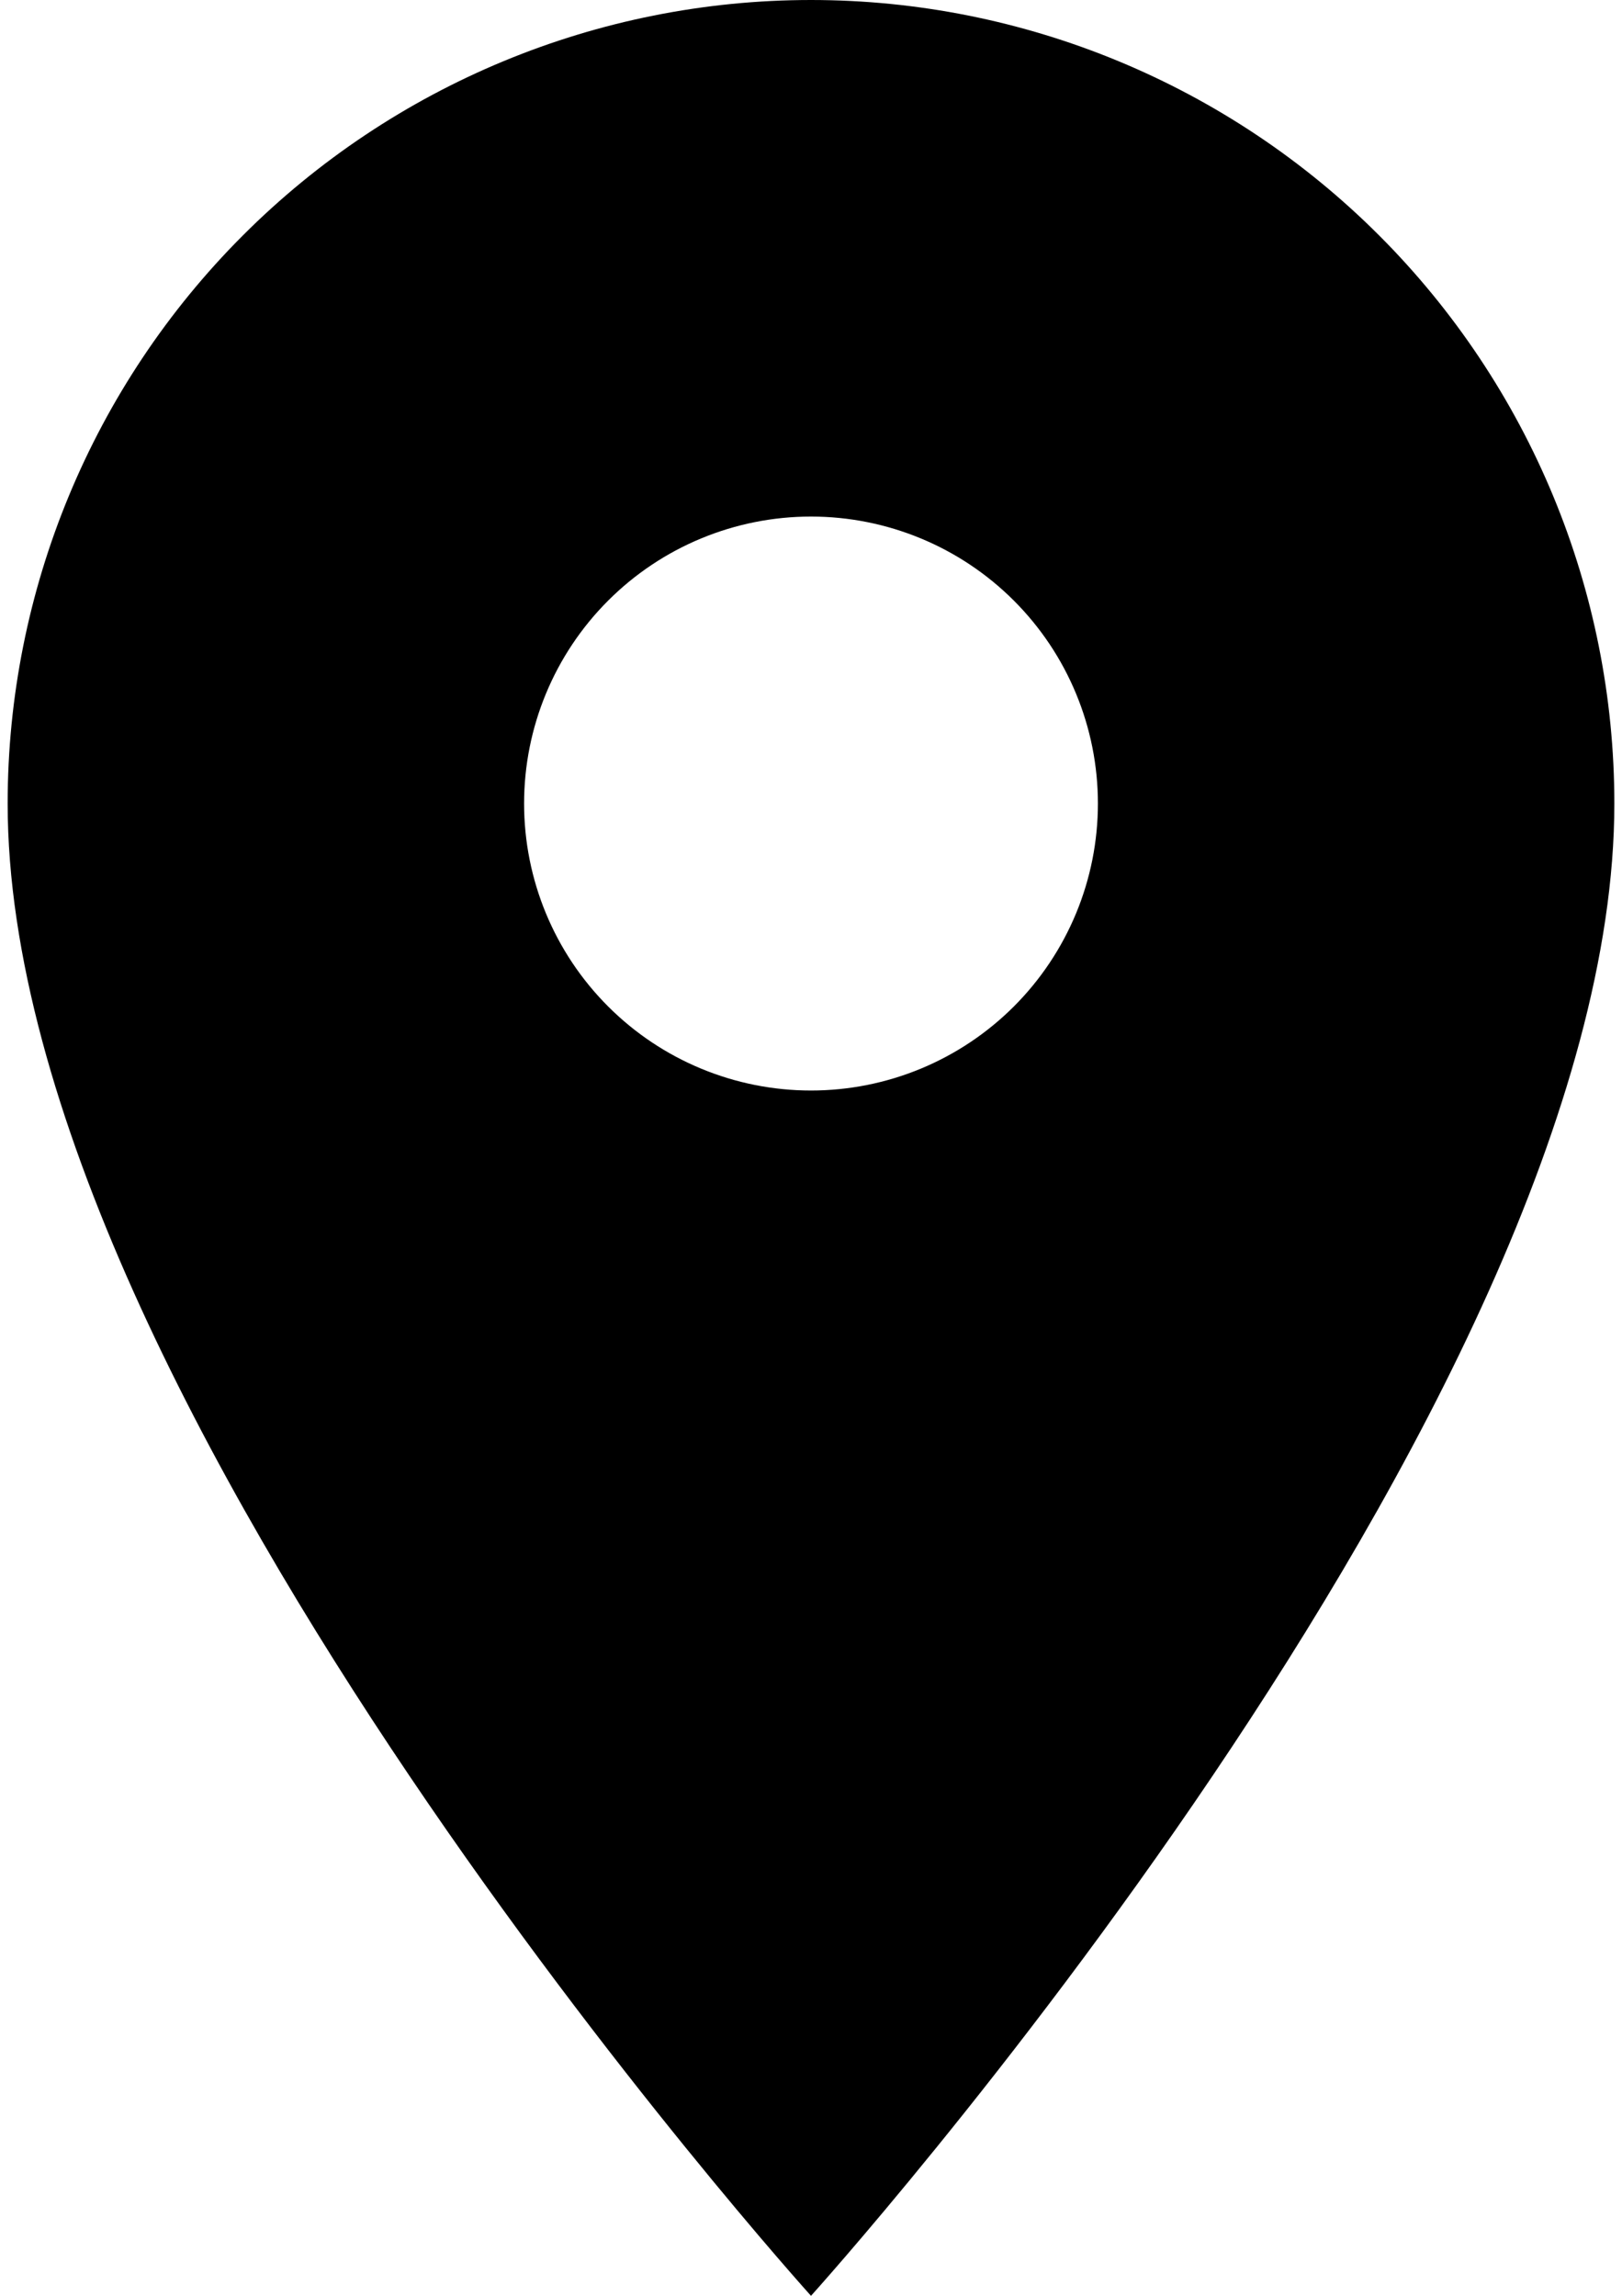
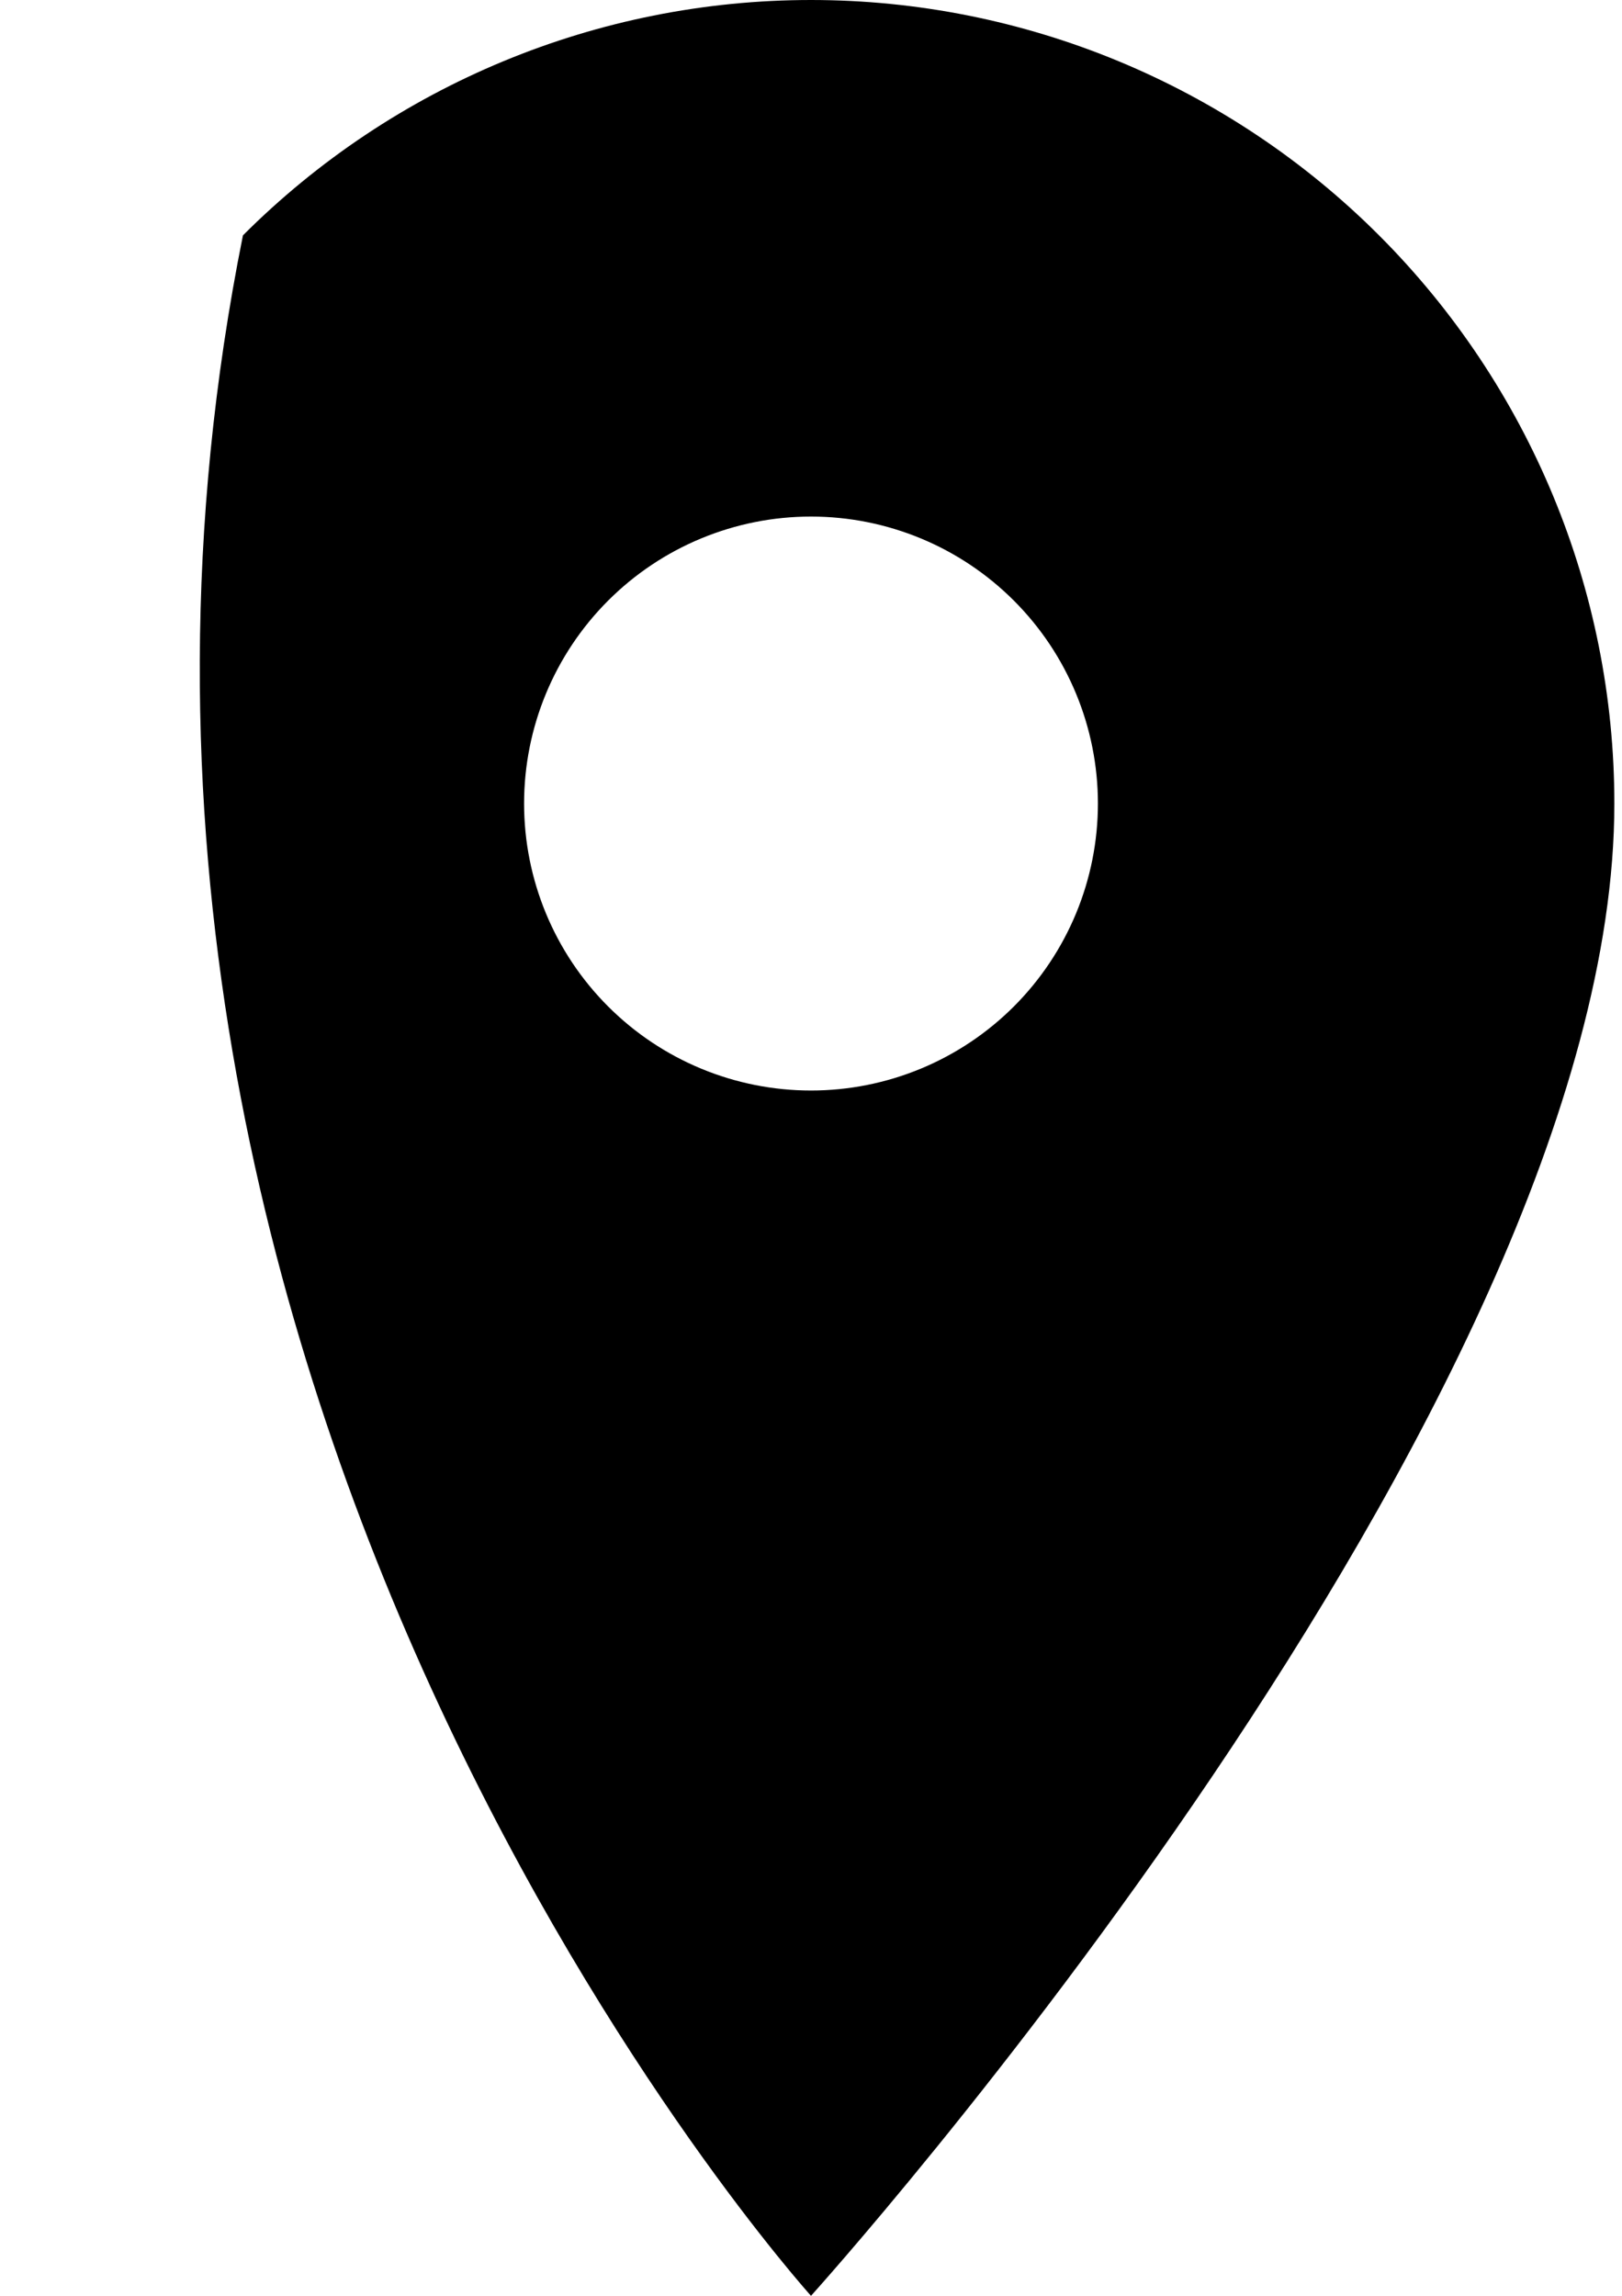
<svg xmlns="http://www.w3.org/2000/svg" width="106" height="150" viewBox="0 0 106 150" fill="none">
-   <path d="M53 71.25C48.027 71.25 43.258 69.275 39.742 65.758C36.225 62.242 34.25 57.473 34.25 52.5C34.25 47.527 36.225 42.758 39.742 39.242C43.258 35.725 48.027 33.75 53 33.75C57.973 33.75 62.742 35.725 66.258 39.242C69.775 42.758 71.75 47.527 71.75 52.5C71.75 54.962 71.265 57.401 70.323 59.675C69.38 61.95 67.999 64.017 66.258 65.758C64.517 67.499 62.45 68.88 60.175 69.823C57.901 70.765 55.462 71.25 53 71.25ZM53 0C39.076 0 25.723 5.531 15.877 15.377C6.031 25.223 0.5 38.576 0.5 52.5C0.5 91.875 53 150 53 150C53 150 105.5 91.875 105.5 52.5C105.5 38.576 99.969 25.223 90.123 15.377C80.277 5.531 66.924 0 53 0Z" fill="black" />
+   <path d="M53 71.25C48.027 71.25 43.258 69.275 39.742 65.758C36.225 62.242 34.25 57.473 34.25 52.5C34.25 47.527 36.225 42.758 39.742 39.242C43.258 35.725 48.027 33.75 53 33.75C57.973 33.75 62.742 35.725 66.258 39.242C69.775 42.758 71.75 47.527 71.75 52.5C71.75 54.962 71.265 57.401 70.323 59.675C69.38 61.95 67.999 64.017 66.258 65.758C64.517 67.499 62.45 68.88 60.175 69.823C57.901 70.765 55.462 71.25 53 71.25ZM53 0C39.076 0 25.723 5.531 15.877 15.377C0.5 91.875 53 150 53 150C53 150 105.5 91.875 105.5 52.5C105.5 38.576 99.969 25.223 90.123 15.377C80.277 5.531 66.924 0 53 0Z" fill="black" />
</svg>